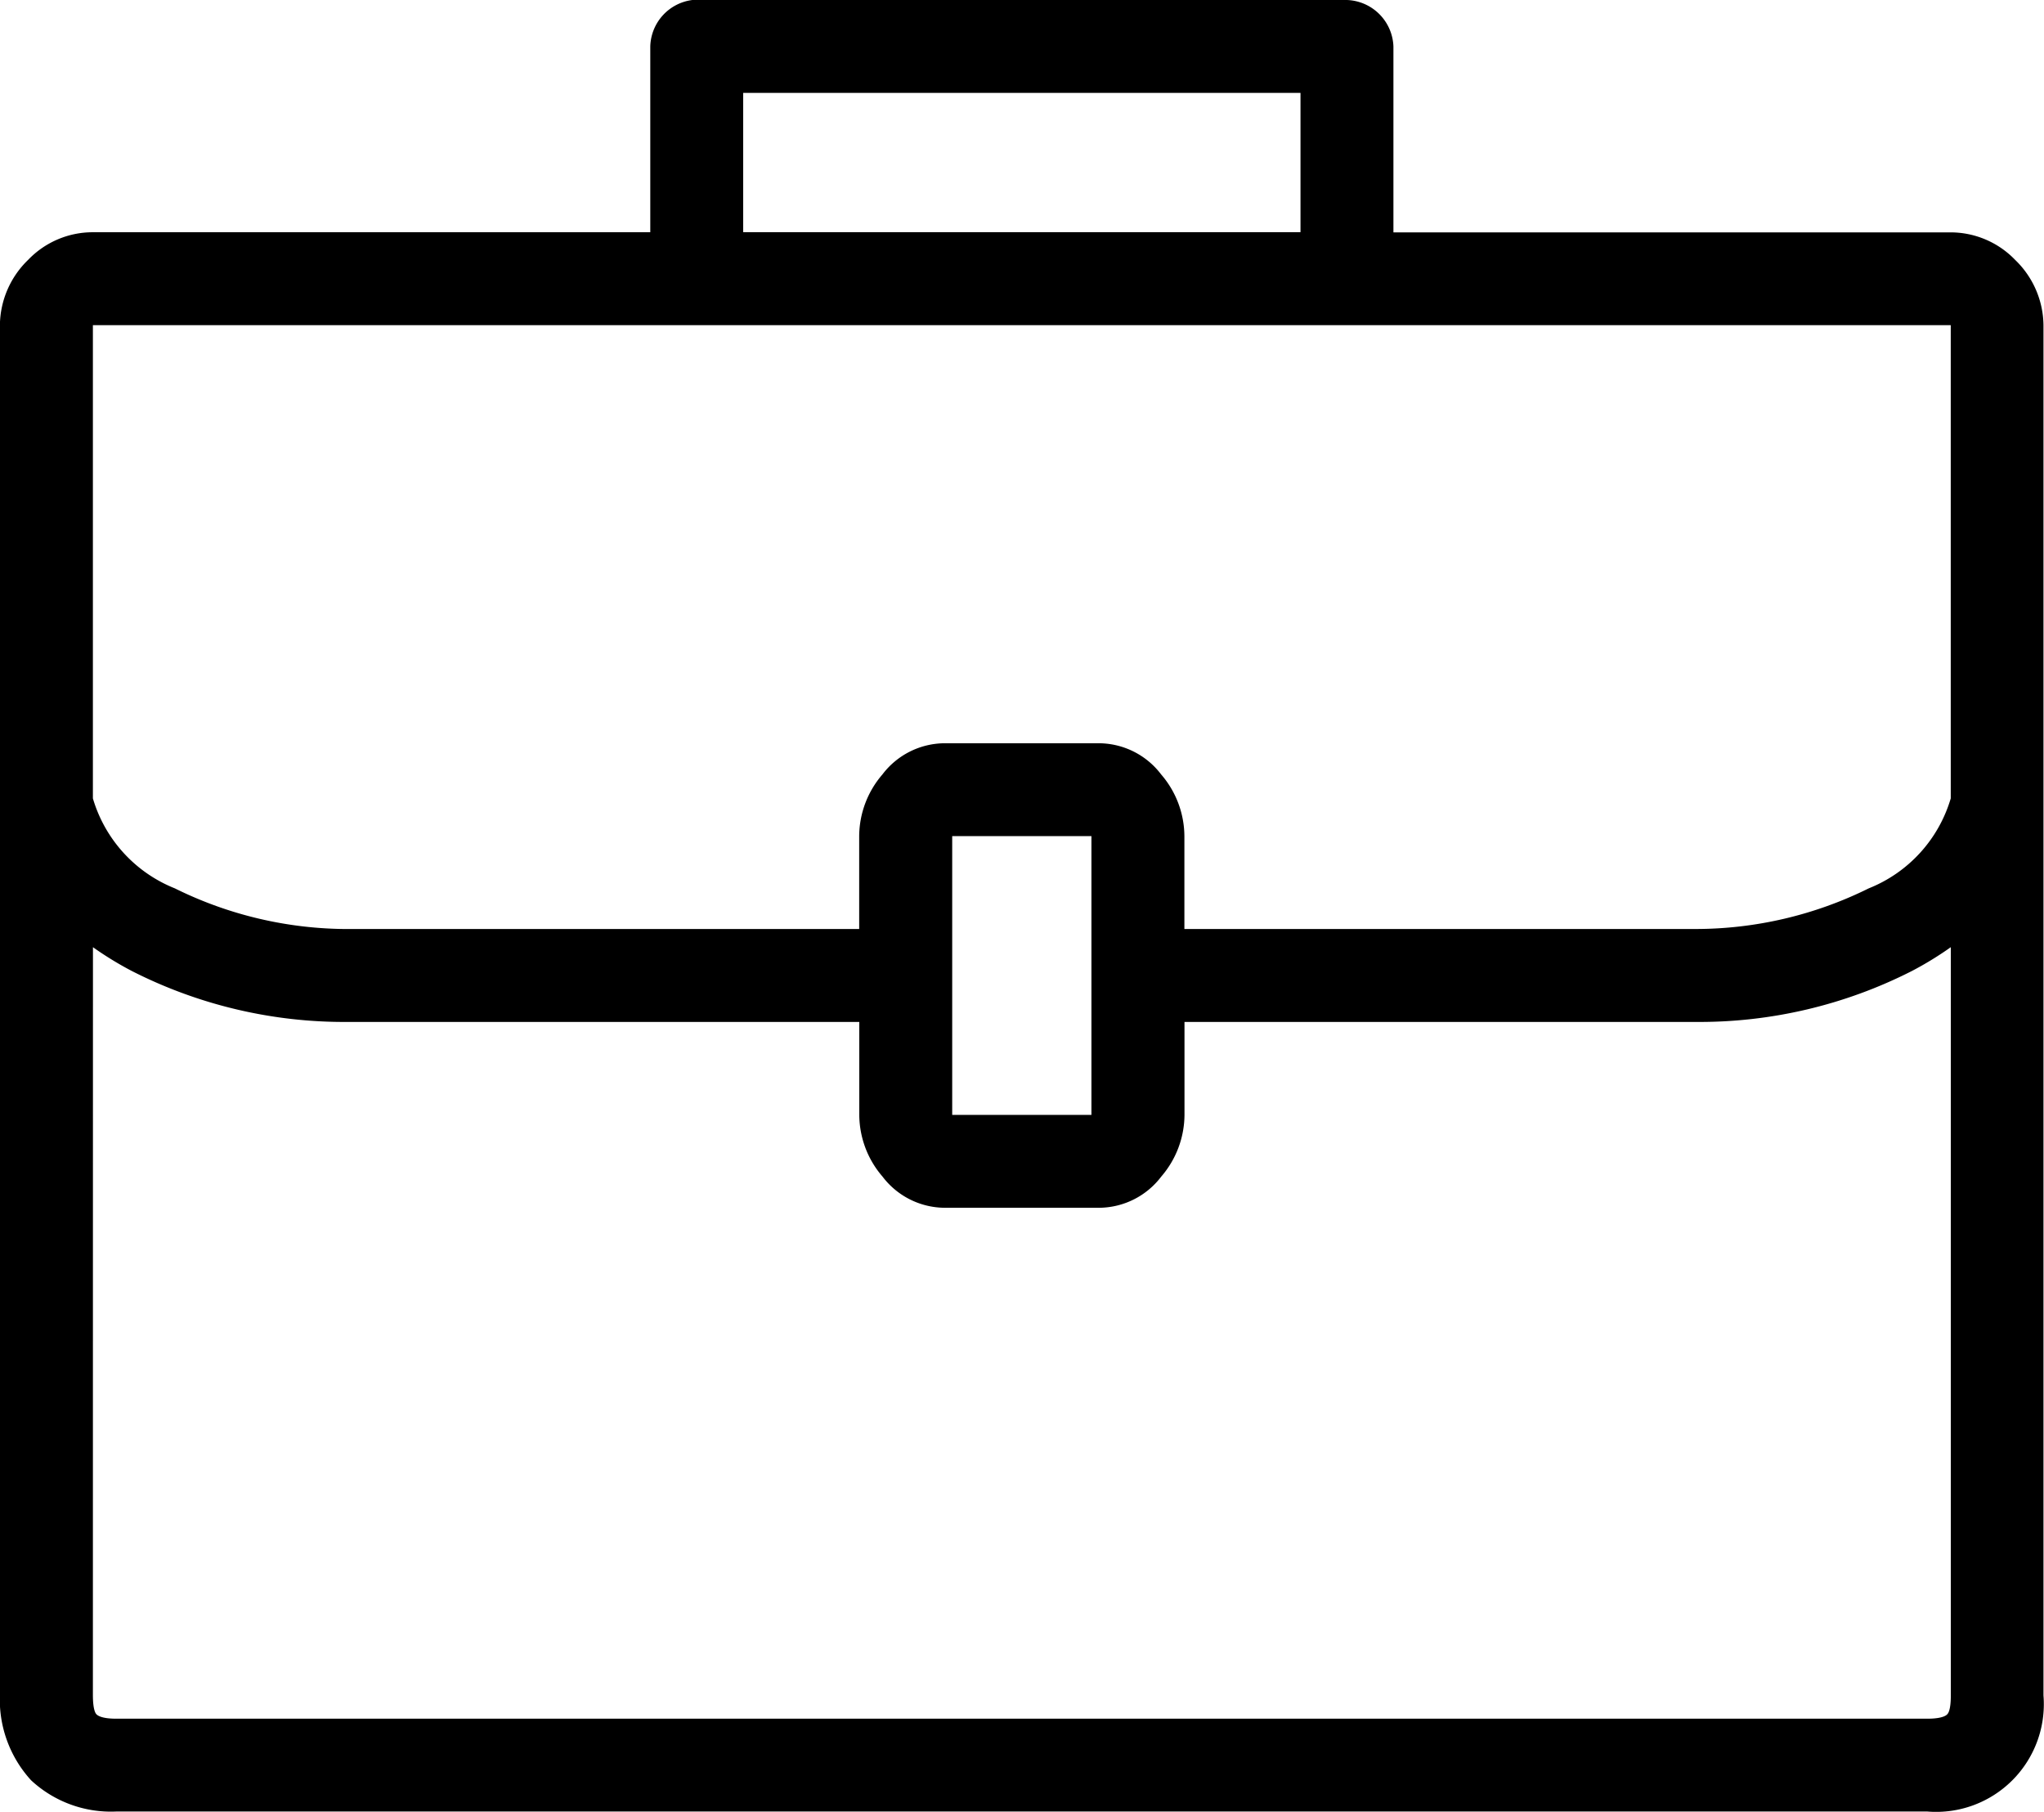
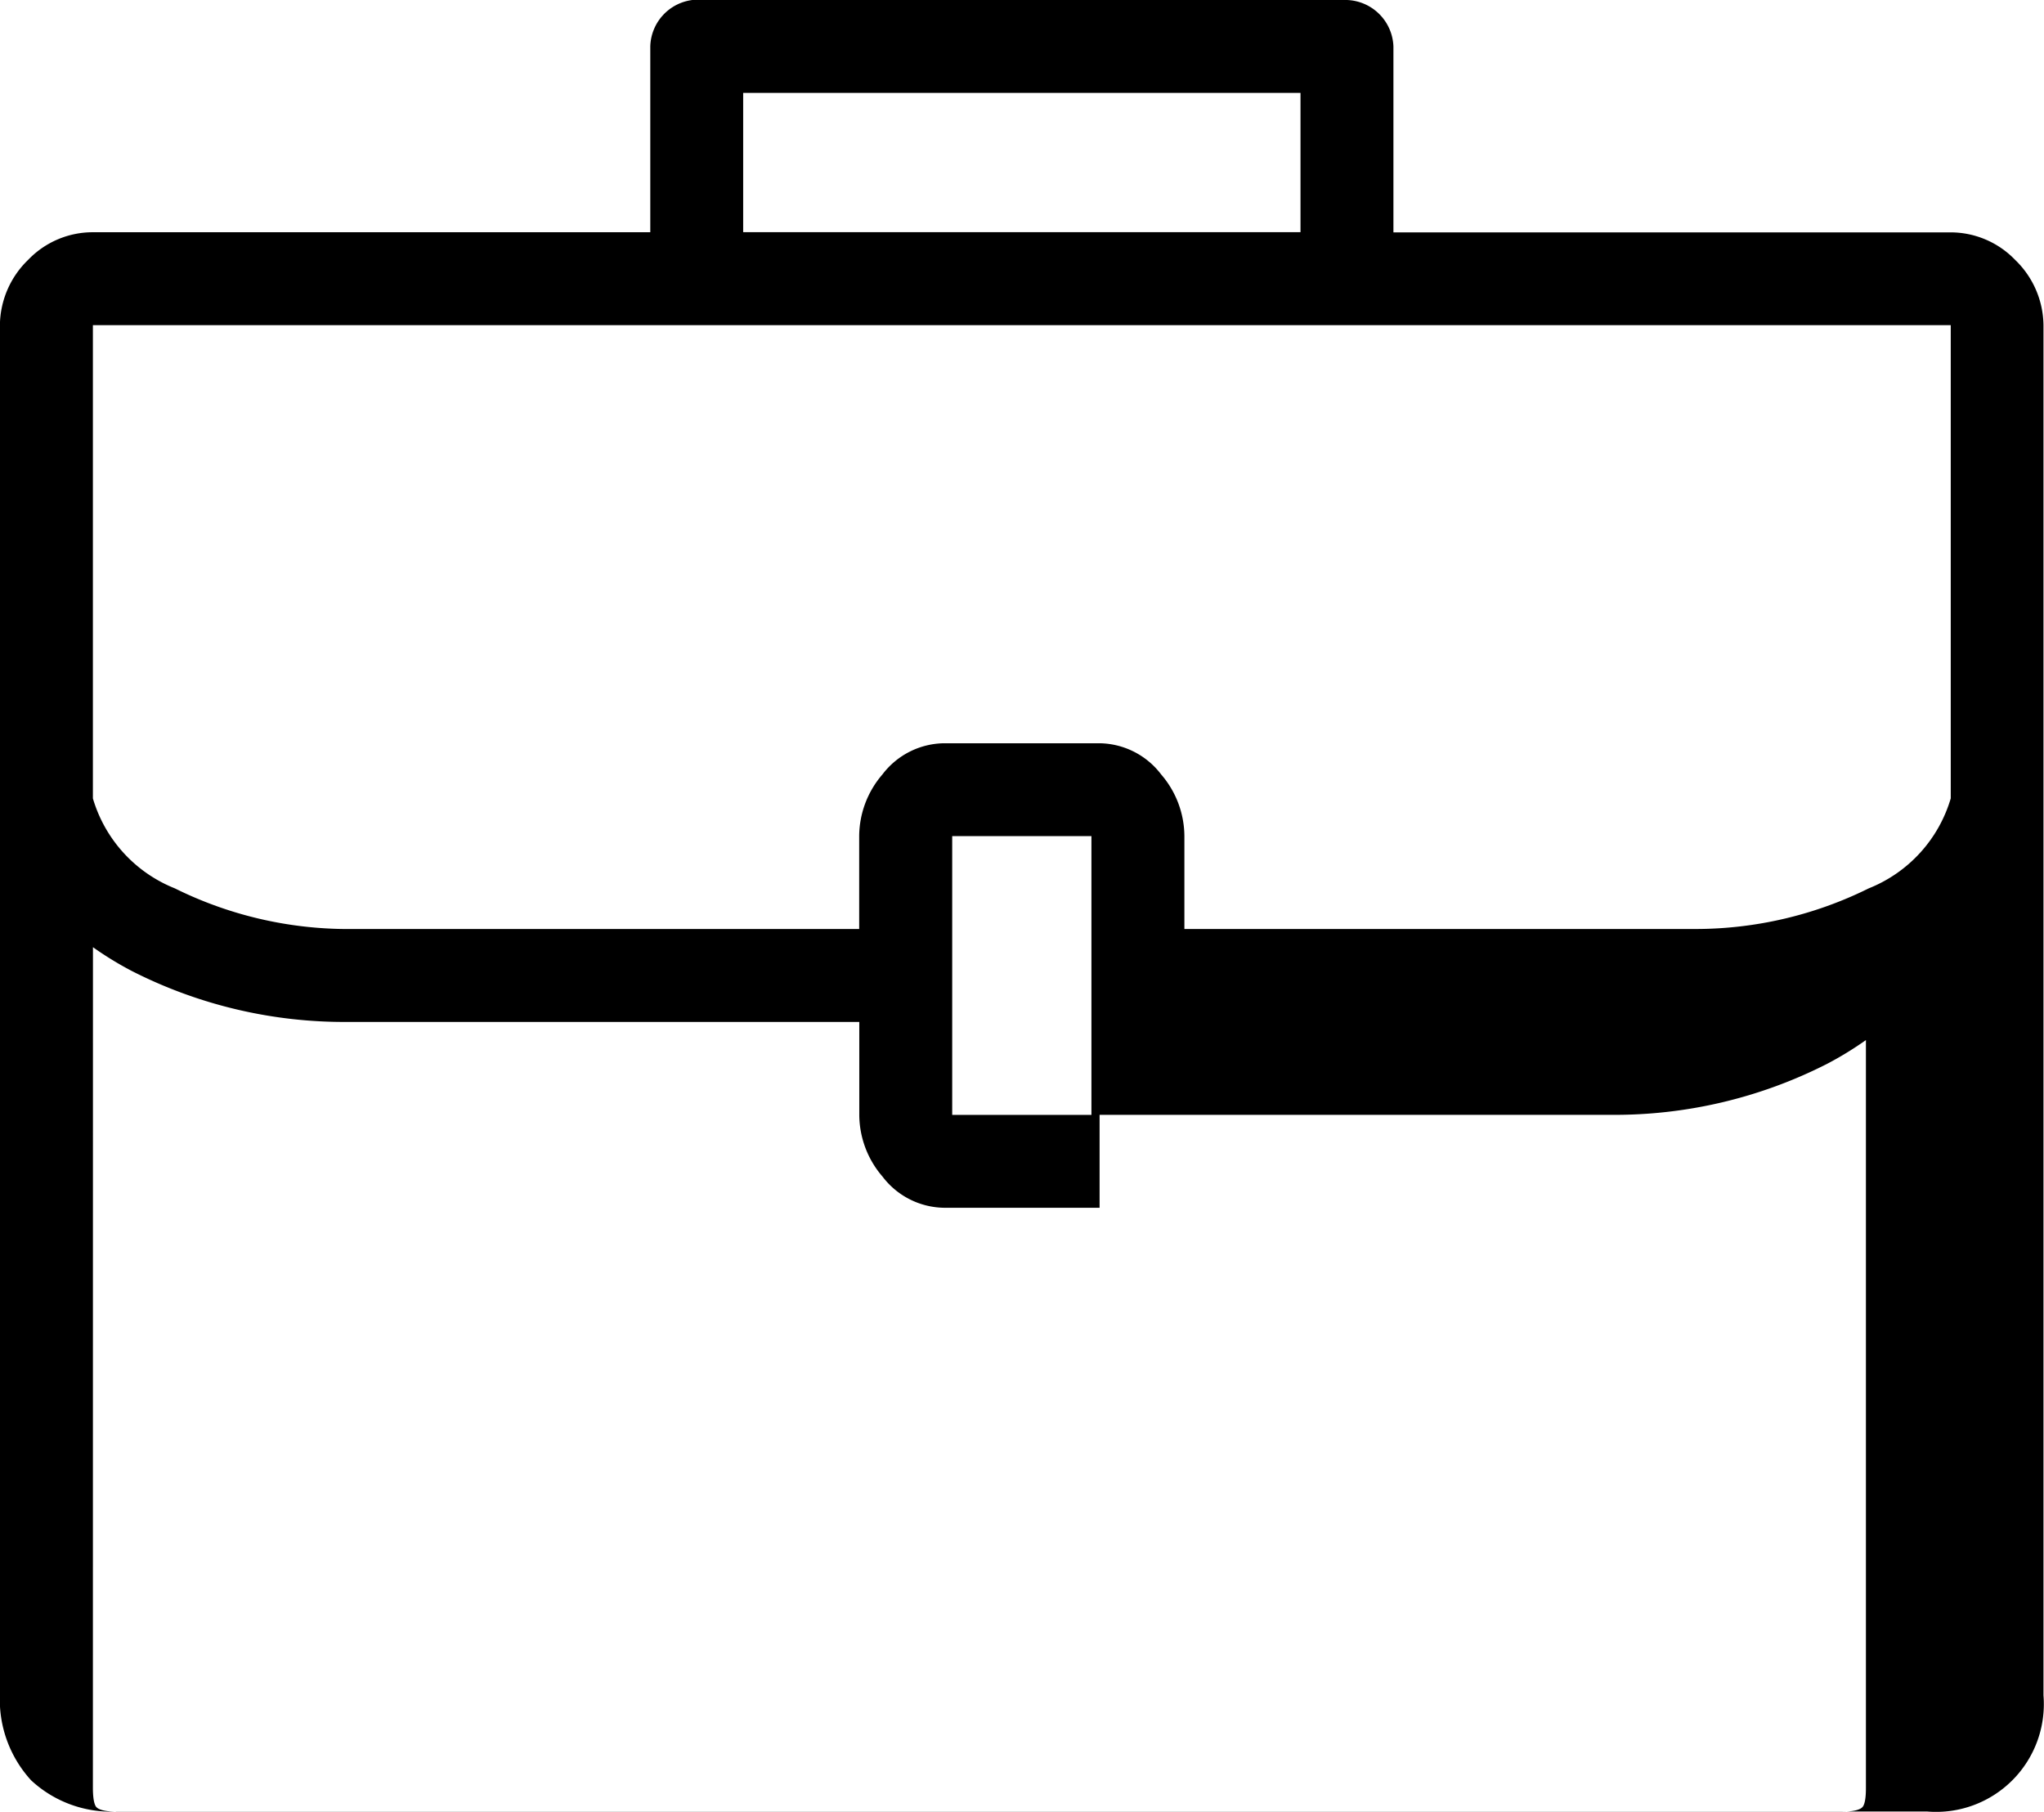
<svg xmlns="http://www.w3.org/2000/svg" width="63.129" height="55.953" viewBox="0 0 63.129 55.953">
-   <path id="Trazado_225" data-name="Trazado 225" d="M124.984,61.6a1.486,1.486,0,0,0-1.3,1.434v5.738H106.471a2.761,2.761,0,0,0-2,.851,2.843,2.843,0,0,0-.874,2.017v42.294a3.69,3.69,0,0,0,.964,2.645,3.621,3.621,0,0,0,2.622.964h55.944a3.327,3.327,0,0,0,3.586-3.586V71.644a2.838,2.838,0,0,0-.874-2.017,2.768,2.768,0,0,0-2-.851H146.636v-5.74A1.49,1.49,0,0,0,145.2,61.6H124.985Zm1.569,2.869h17.213v4.3H126.553Zm-20.082,7.173h57.378V86.255a4.3,4.3,0,0,1-2.533,2.779,12.051,12.051,0,0,1-5.357,1.255H140.18V87.422a2.936,2.936,0,0,0-.717-1.905,2.428,2.428,0,0,0-1.905-.964h-4.8a2.428,2.428,0,0,0-1.905.964,2.939,2.939,0,0,0-.717,1.905V90.29H114.36A12.052,12.052,0,0,1,109,89.034a4.3,4.3,0,0,1-2.531-2.778V71.642Zm26.538,15.779h4.3v8.608h-4.3Zm-26.538,3.43a10.431,10.431,0,0,0,1.21.74,14.466,14.466,0,0,0,6.679,1.568h15.779v2.87a2.936,2.936,0,0,0,.717,1.905,2.428,2.428,0,0,0,1.905.964h4.8a2.428,2.428,0,0,0,1.905-.964,2.94,2.94,0,0,0,.717-1.905v-2.87h15.779a14.467,14.467,0,0,0,6.679-1.569,10.45,10.45,0,0,0,1.21-.74v23.109c0,.478-.092.562-.112.583s-.127.134-.606.134H107.187c-.478,0-.585-.114-.606-.134s-.112-.115-.112-.606Z" transform="translate(-103.6 -61.6)" />
+   <path id="Trazado_225" data-name="Trazado 225" d="M124.984,61.6a1.486,1.486,0,0,0-1.3,1.434v5.738H106.471a2.761,2.761,0,0,0-2,.851,2.843,2.843,0,0,0-.874,2.017v42.294a3.69,3.69,0,0,0,.964,2.645,3.621,3.621,0,0,0,2.622.964h55.944a3.327,3.327,0,0,0,3.586-3.586V71.644a2.838,2.838,0,0,0-.874-2.017,2.768,2.768,0,0,0-2-.851H146.636v-5.74A1.49,1.49,0,0,0,145.2,61.6H124.985Zm1.569,2.869h17.213v4.3H126.553Zm-20.082,7.173h57.378V86.255a4.3,4.3,0,0,1-2.533,2.779,12.051,12.051,0,0,1-5.357,1.255H140.18V87.422a2.936,2.936,0,0,0-.717-1.905,2.428,2.428,0,0,0-1.905-.964h-4.8a2.428,2.428,0,0,0-1.905.964,2.939,2.939,0,0,0-.717,1.905V90.29H114.36A12.052,12.052,0,0,1,109,89.034a4.3,4.3,0,0,1-2.531-2.778V71.642Zm26.538,15.779h4.3v8.608h-4.3Zm-26.538,3.43a10.431,10.431,0,0,0,1.21.74,14.466,14.466,0,0,0,6.679,1.568h15.779v2.87a2.936,2.936,0,0,0,.717,1.905,2.428,2.428,0,0,0,1.905.964h4.8v-2.87h15.779a14.467,14.467,0,0,0,6.679-1.569,10.45,10.45,0,0,0,1.21-.74v23.109c0,.478-.092.562-.112.583s-.127.134-.606.134H107.187c-.478,0-.585-.114-.606-.134s-.112-.115-.112-.606Z" transform="translate(-103.6 -61.6)" />
</svg>